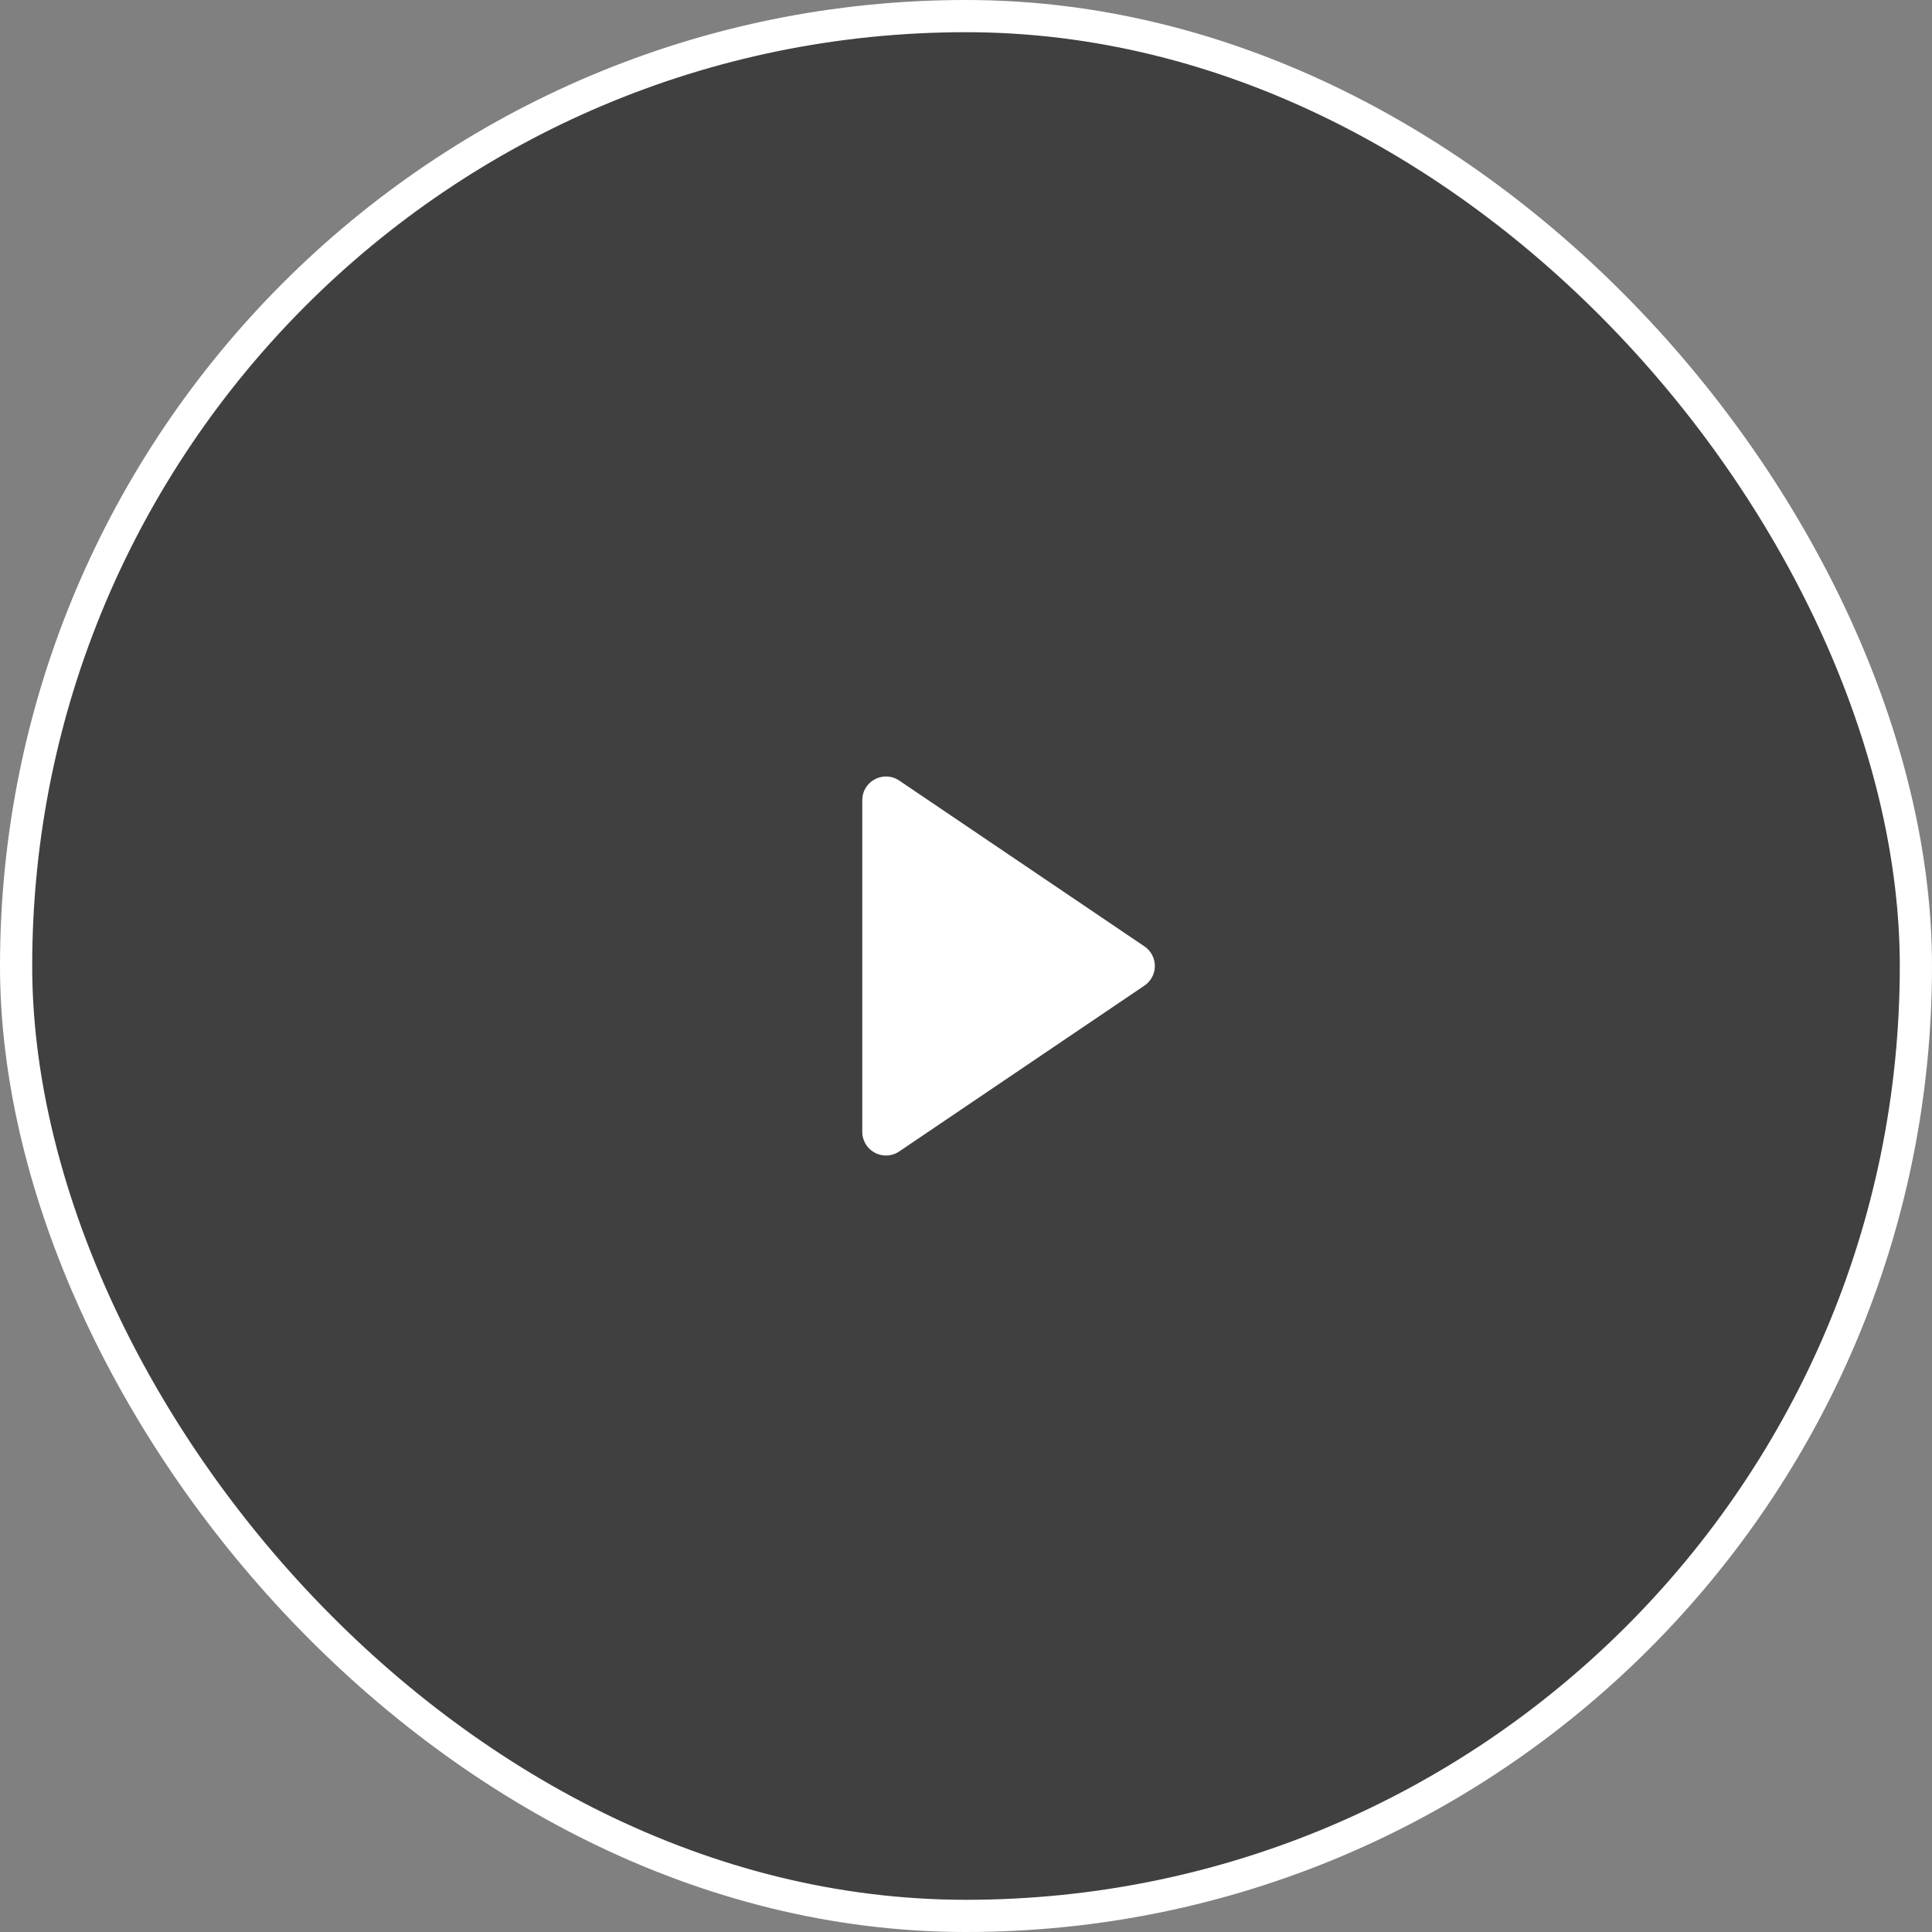
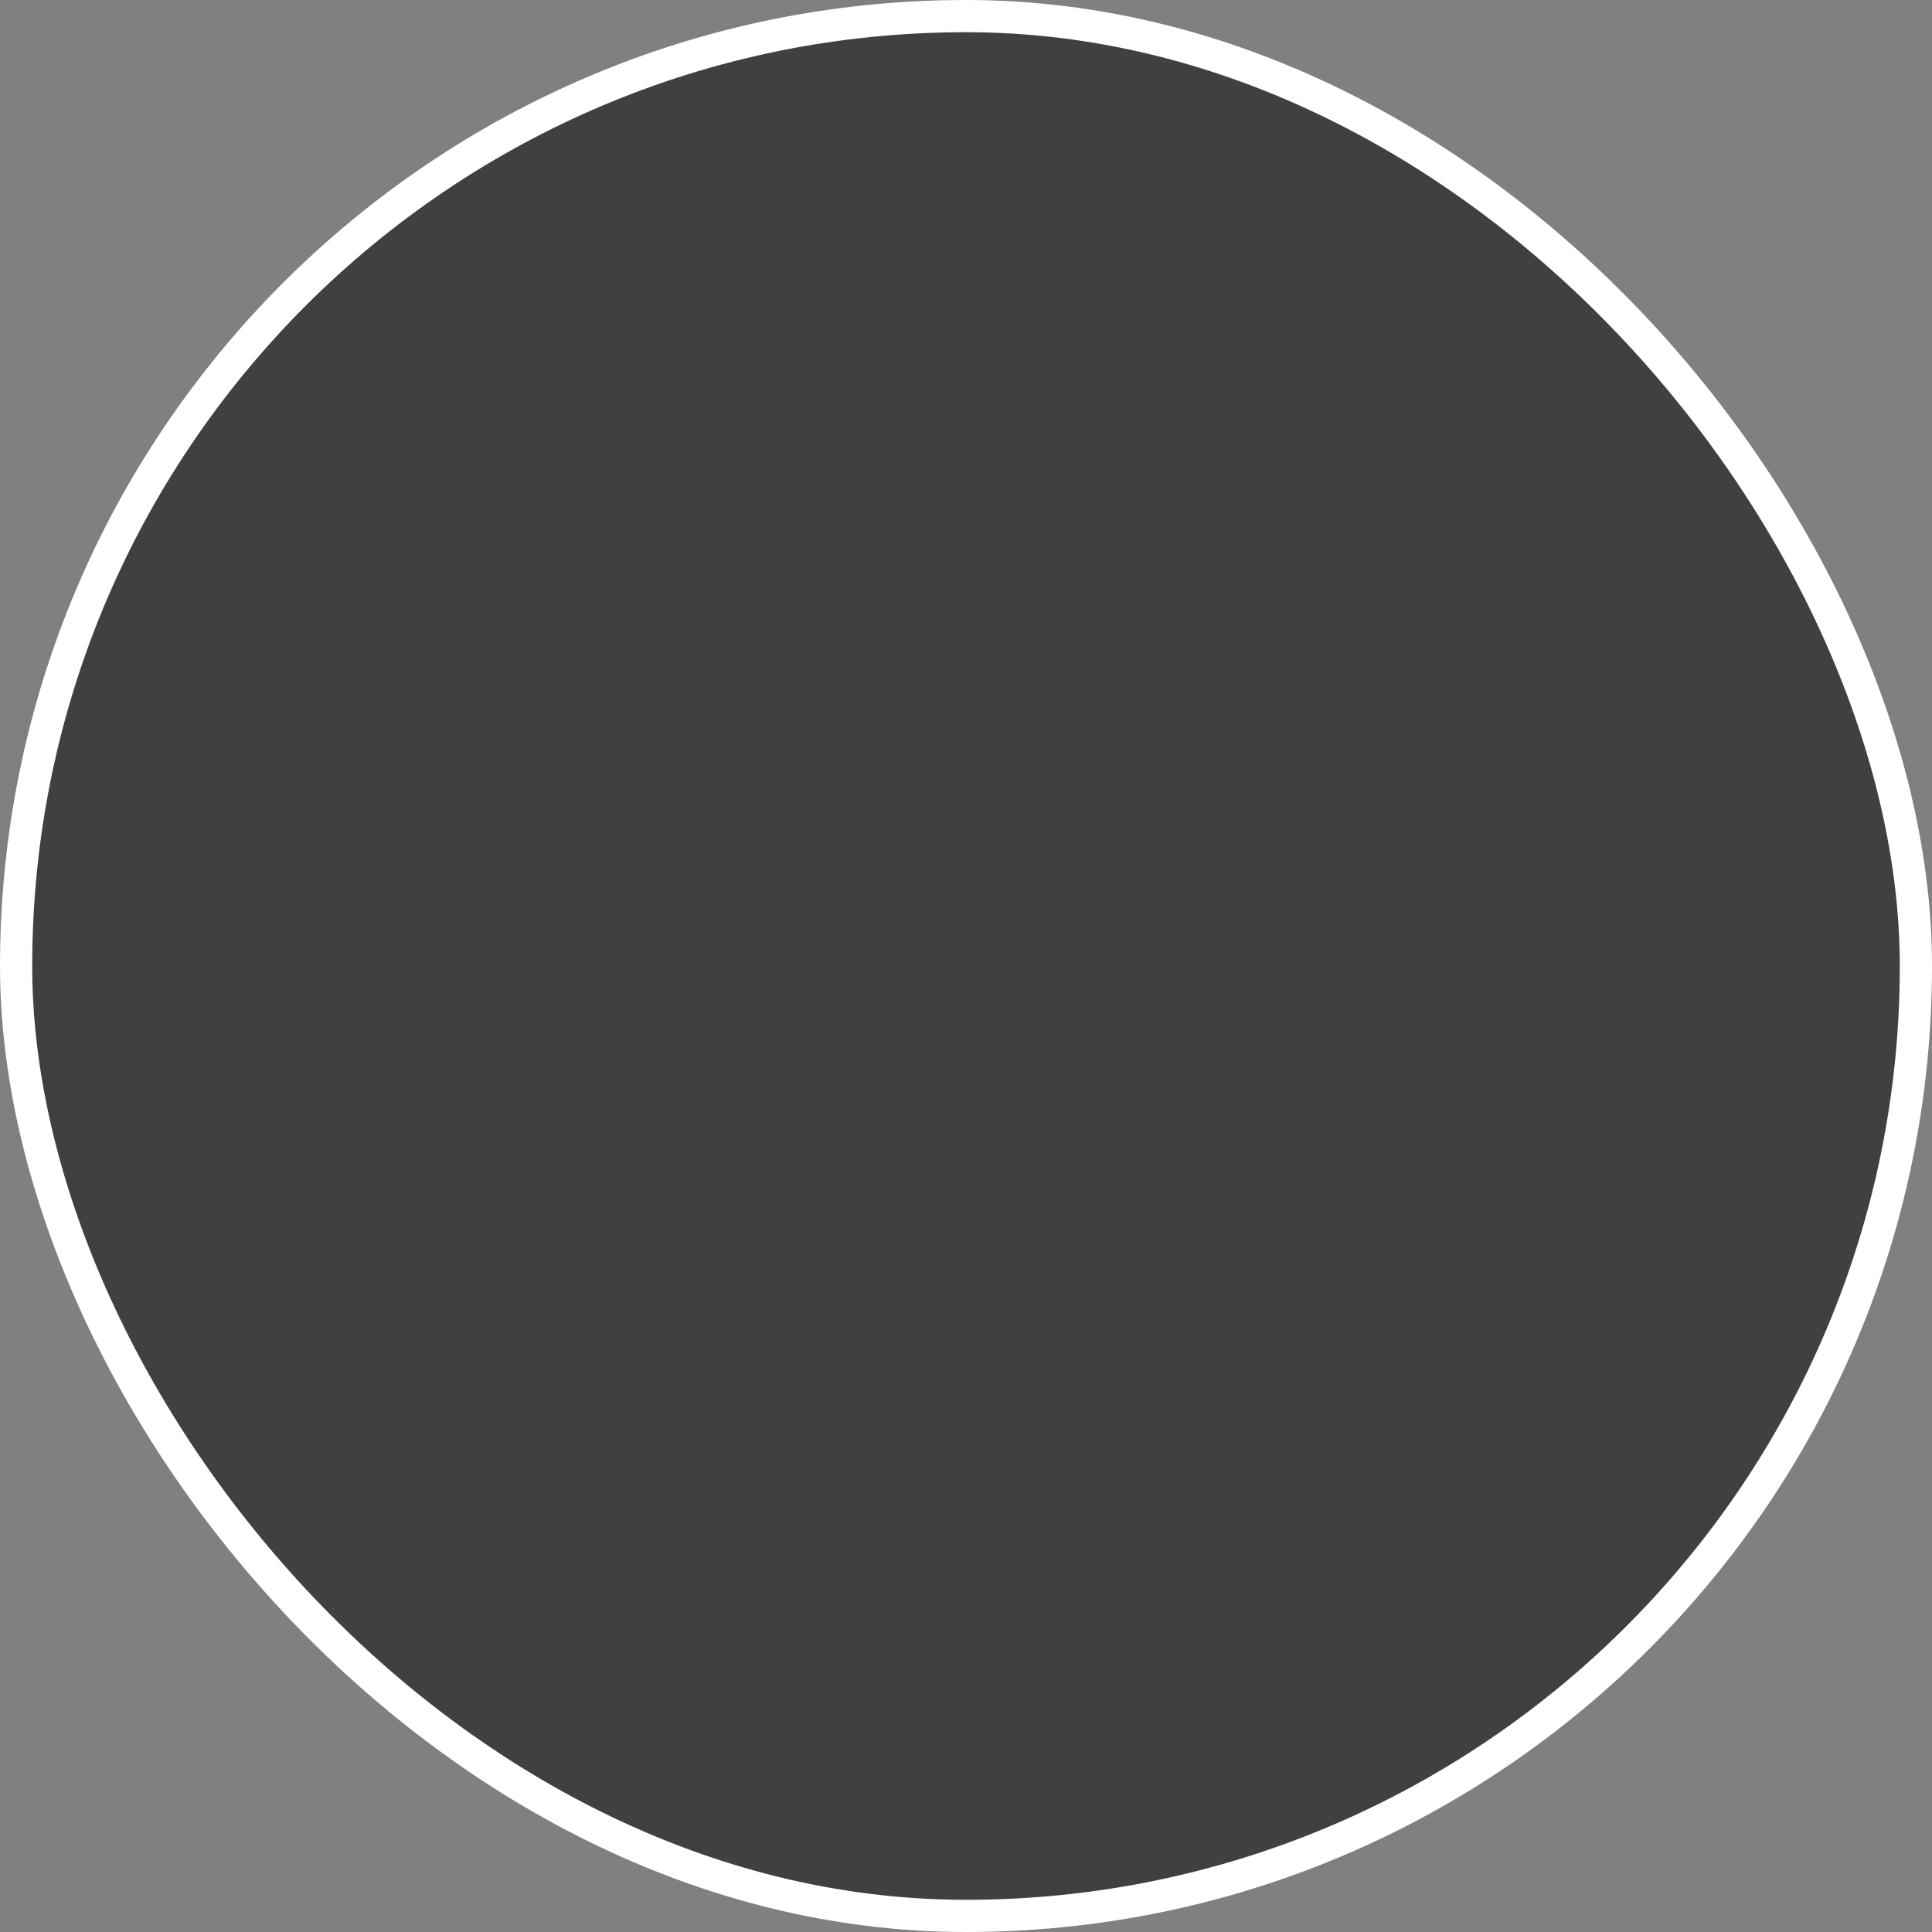
<svg xmlns="http://www.w3.org/2000/svg" width="60" height="60" viewBox="0 0 60 60" fill="none">
  <rect x="0" y="0" width="60" height="60" fill="#808080" stroke="none" />
  <rect x=".5" y=".5" width="59" height="59" rx="29.5" fill="#000" fill-opacity=".5" />
-   <path d="M35.54 29.39a.736.736 0 010 1.22l-7.612 5.148a.736.736 0 01-1.149-.61V24.852c0-.59.66-.94 1.149-.61l7.612 5.148z" fill="#fff" />
  <rect x=".5" y=".5" width="59" height="59" rx="29.5" stroke="#fff" />
</svg>